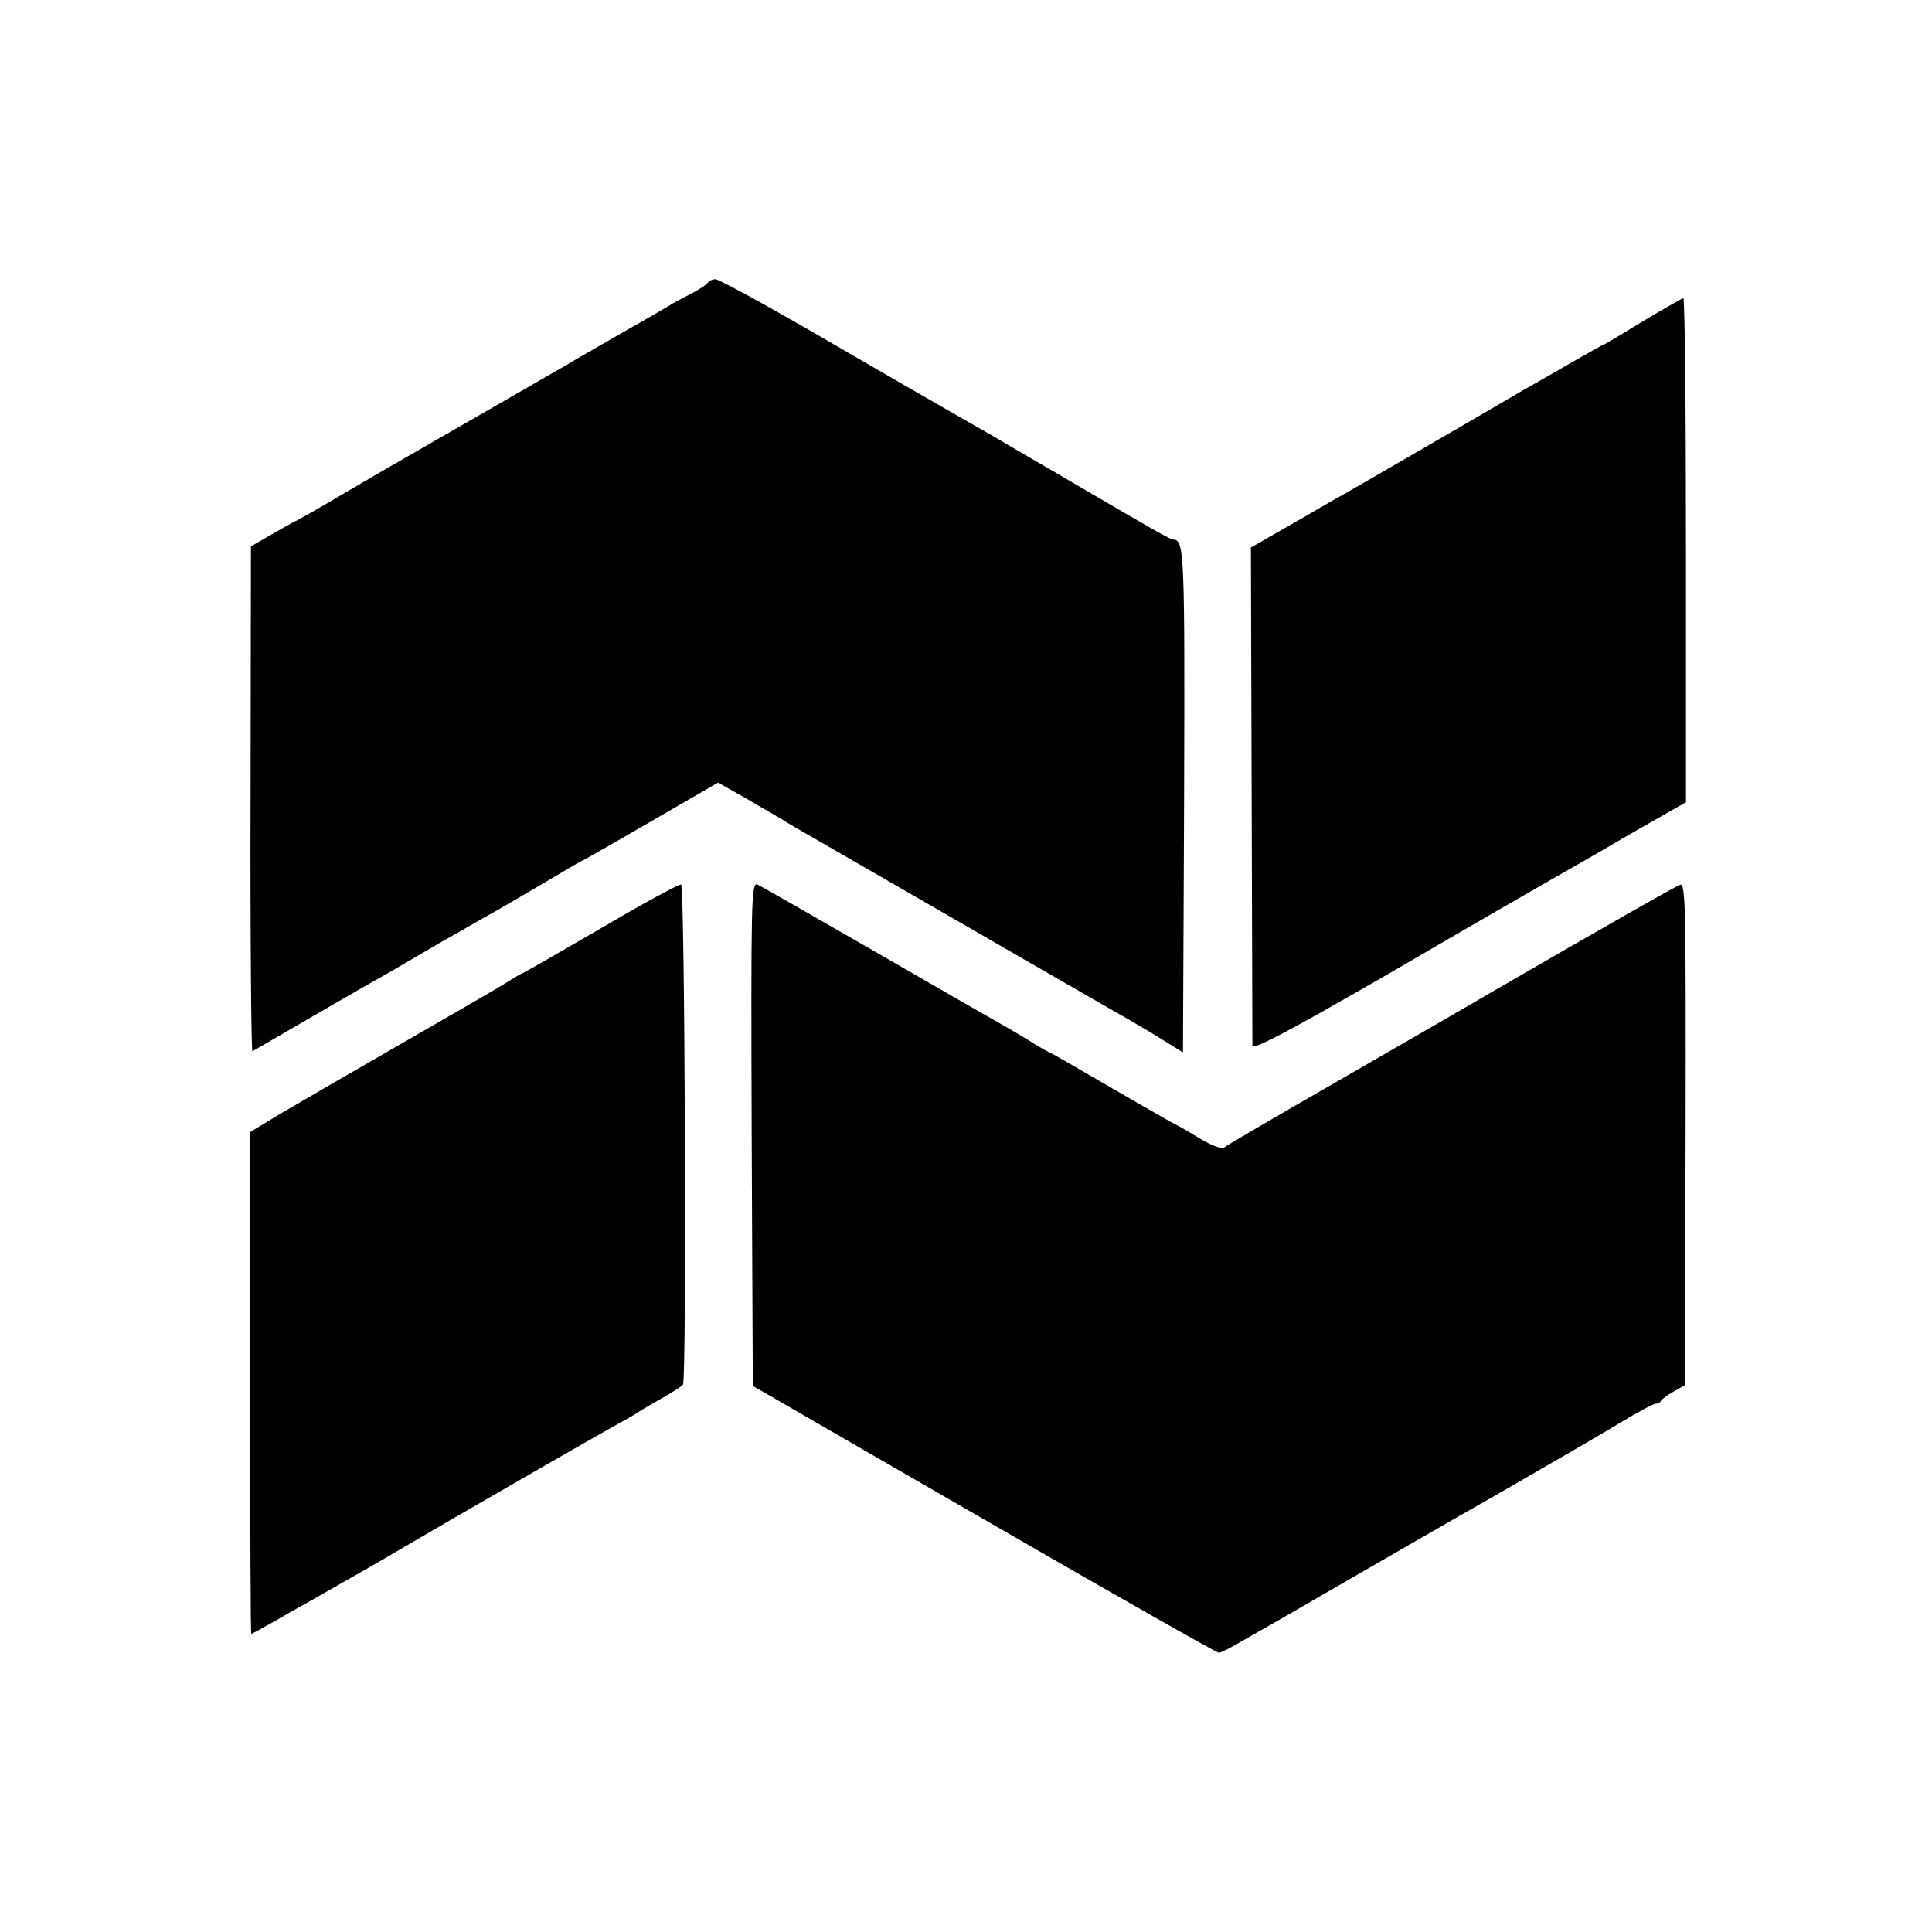
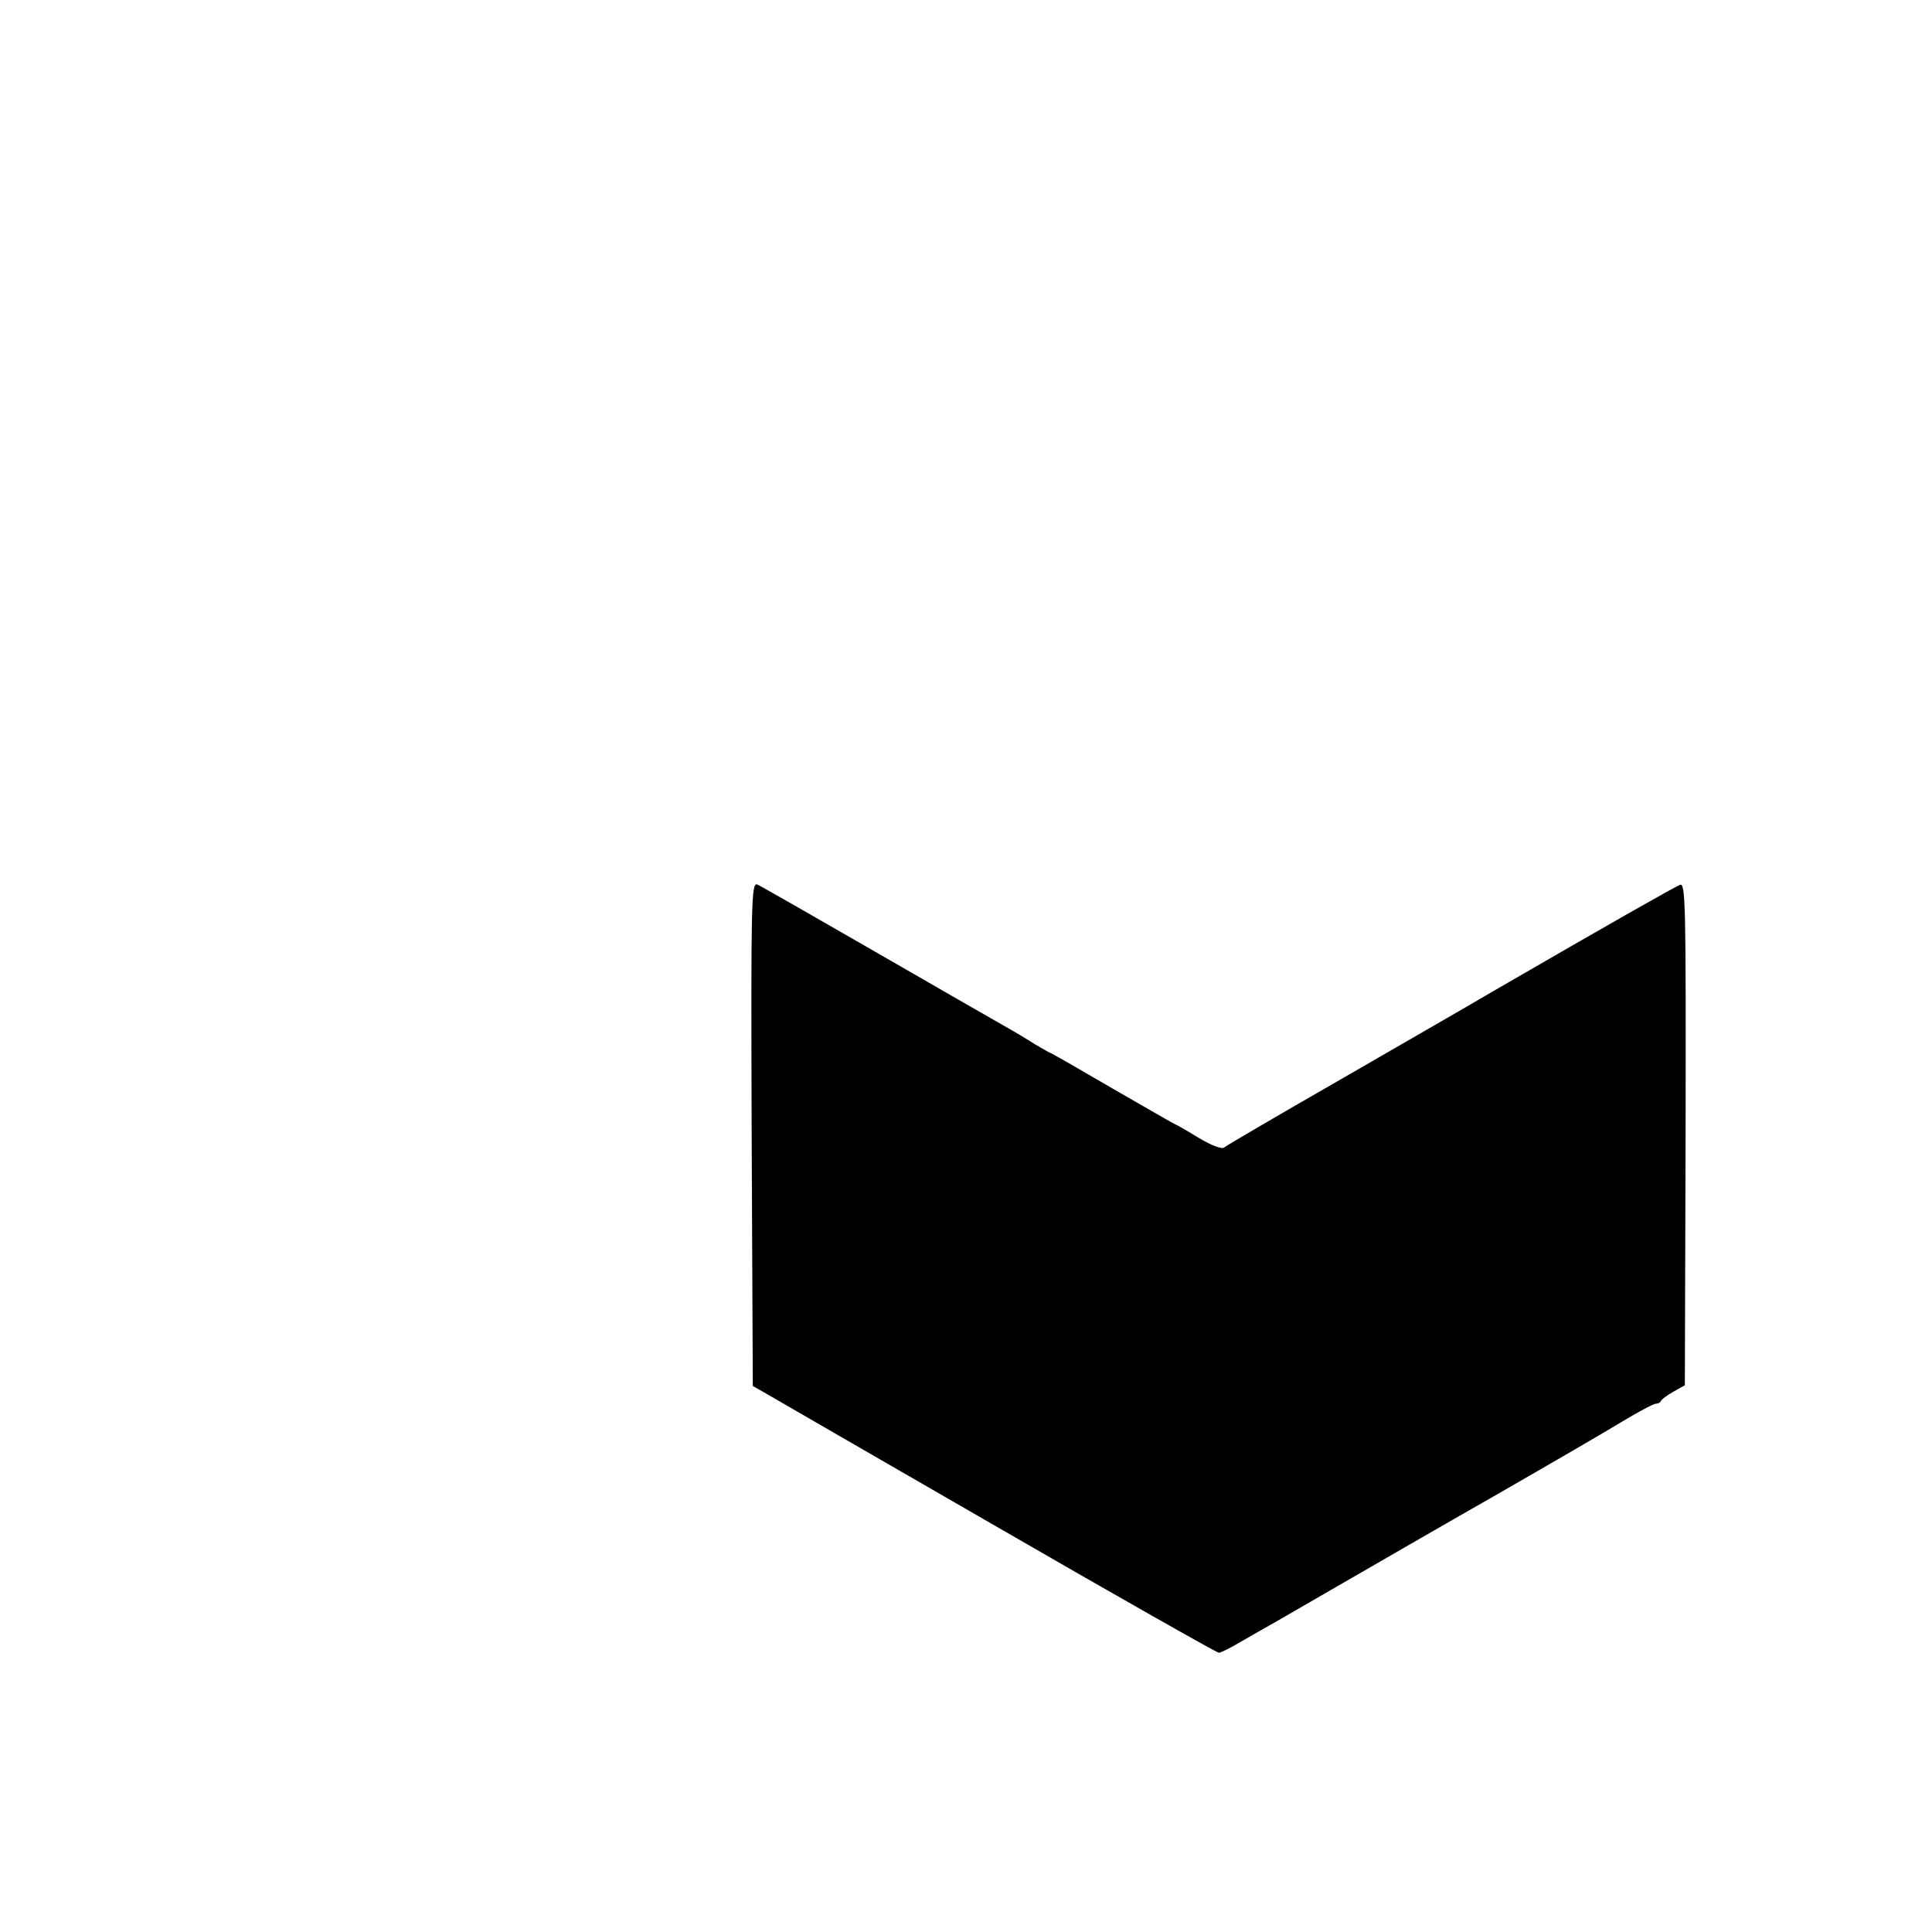
<svg xmlns="http://www.w3.org/2000/svg" version="1.0" width="512pt" height="512pt" viewBox="0 0 512 512" preserveAspectRatio="xMidYMid meet">
  <g transform="translate(0,512) scale(0.1,-0.1)" fill="#000000" stroke="none">
-     <path d="M1876 4371 c-3 -5 -20 -16 -38 -26 -18 -9 -42 -22 -53 -28 -11 -7 -71 -42 -133 -77 -62 -36 -128 -73 -145 -84 -54 -31 -420 -242 -457 -263 -19 -11 -85 -49 -146 -85 -61 -36 -117 -68 -125 -71 -8 -4 -36 -20 -64 -36 l-50 -29 -1 -671 c-1 -369 2 -669 5 -667 115 67 336 195 366 211 22 13 81 47 130 76 50 28 108 62 130 74 22 12 87 50 143 83 57 34 105 62 107 62 1 0 82 46 180 103 l178 103 76 -43 c42 -25 83 -48 91 -53 8 -6 67 -40 130 -76 594 -343 770 -444 800 -461 19 -11 58 -34 85 -51 l50 -31 3 666 c2 658 1 693 -29 693 -5 0 -43 21 -86 46 -43 25 -85 49 -93 54 -73 43 -228 133 -240 140 -8 5 -71 42 -140 81 -150 86 -131 75 -412 238 -125 72 -234 131 -242 131 -8 0 -17 -4 -20 -9z" />
-     <path d="M4358 4271 c-54 -33 -101 -61 -105 -63 -5 -1 -43 -23 -87 -48 -43 -25 -94 -54 -115 -66 -20 -11 -81 -47 -136 -79 -241 -140 -362 -210 -388 -224 -16 -9 -36 -21 -45 -26 -9 -6 -51 -29 -92 -53 l-75 -43 2 -652 c1 -359 2 -659 2 -668 1 -13 102 41 374 198 204 119 393 228 418 242 25 14 116 66 201 116 l156 89 0 668 c0 367 -3 668 -7 668 -3 -1 -50 -27 -103 -59z" />
-     <path d="M1591 2659 c-112 -65 -206 -119 -208 -119 -2 0 -20 -11 -41 -24 -20 -13 -145 -85 -277 -161 -132 -76 -277 -160 -321 -186 l-81 -49 0 -665 c0 -366 1 -665 3 -665 2 0 49 26 104 58 56 31 120 68 143 81 23 13 83 47 132 76 163 96 539 312 590 340 28 15 55 31 60 35 6 4 33 20 60 35 28 16 52 31 55 36 10 15 5 1322 -5 1325 -6 1 -102 -51 -214 -117z" />
    <path d="M1992 2114 l3 -667 30 -17 c17 -10 292 -169 613 -354 320 -185 587 -336 592 -336 5 0 31 13 58 29 26 15 68 39 93 53 24 14 114 66 199 115 85 49 263 152 395 227 132 76 277 160 321 187 45 27 86 49 92 49 6 0 12 3 14 8 2 4 17 15 33 24 l30 17 2 666 c1 615 0 666 -15 660 -15 -6 -181 -100 -497 -283 -71 -42 -258 -149 -415 -240 -157 -90 -290 -168 -296 -173 -6 -5 -33 5 -68 26 -31 19 -59 35 -61 35 -1 0 -76 43 -166 95 -89 52 -164 95 -166 95 -2 0 -20 11 -41 23 -20 13 -57 35 -82 49 -25 14 -178 102 -341 196 -163 94 -303 174 -312 178 -16 6 -17 -41 -15 -662z" />
  </g>
</svg>